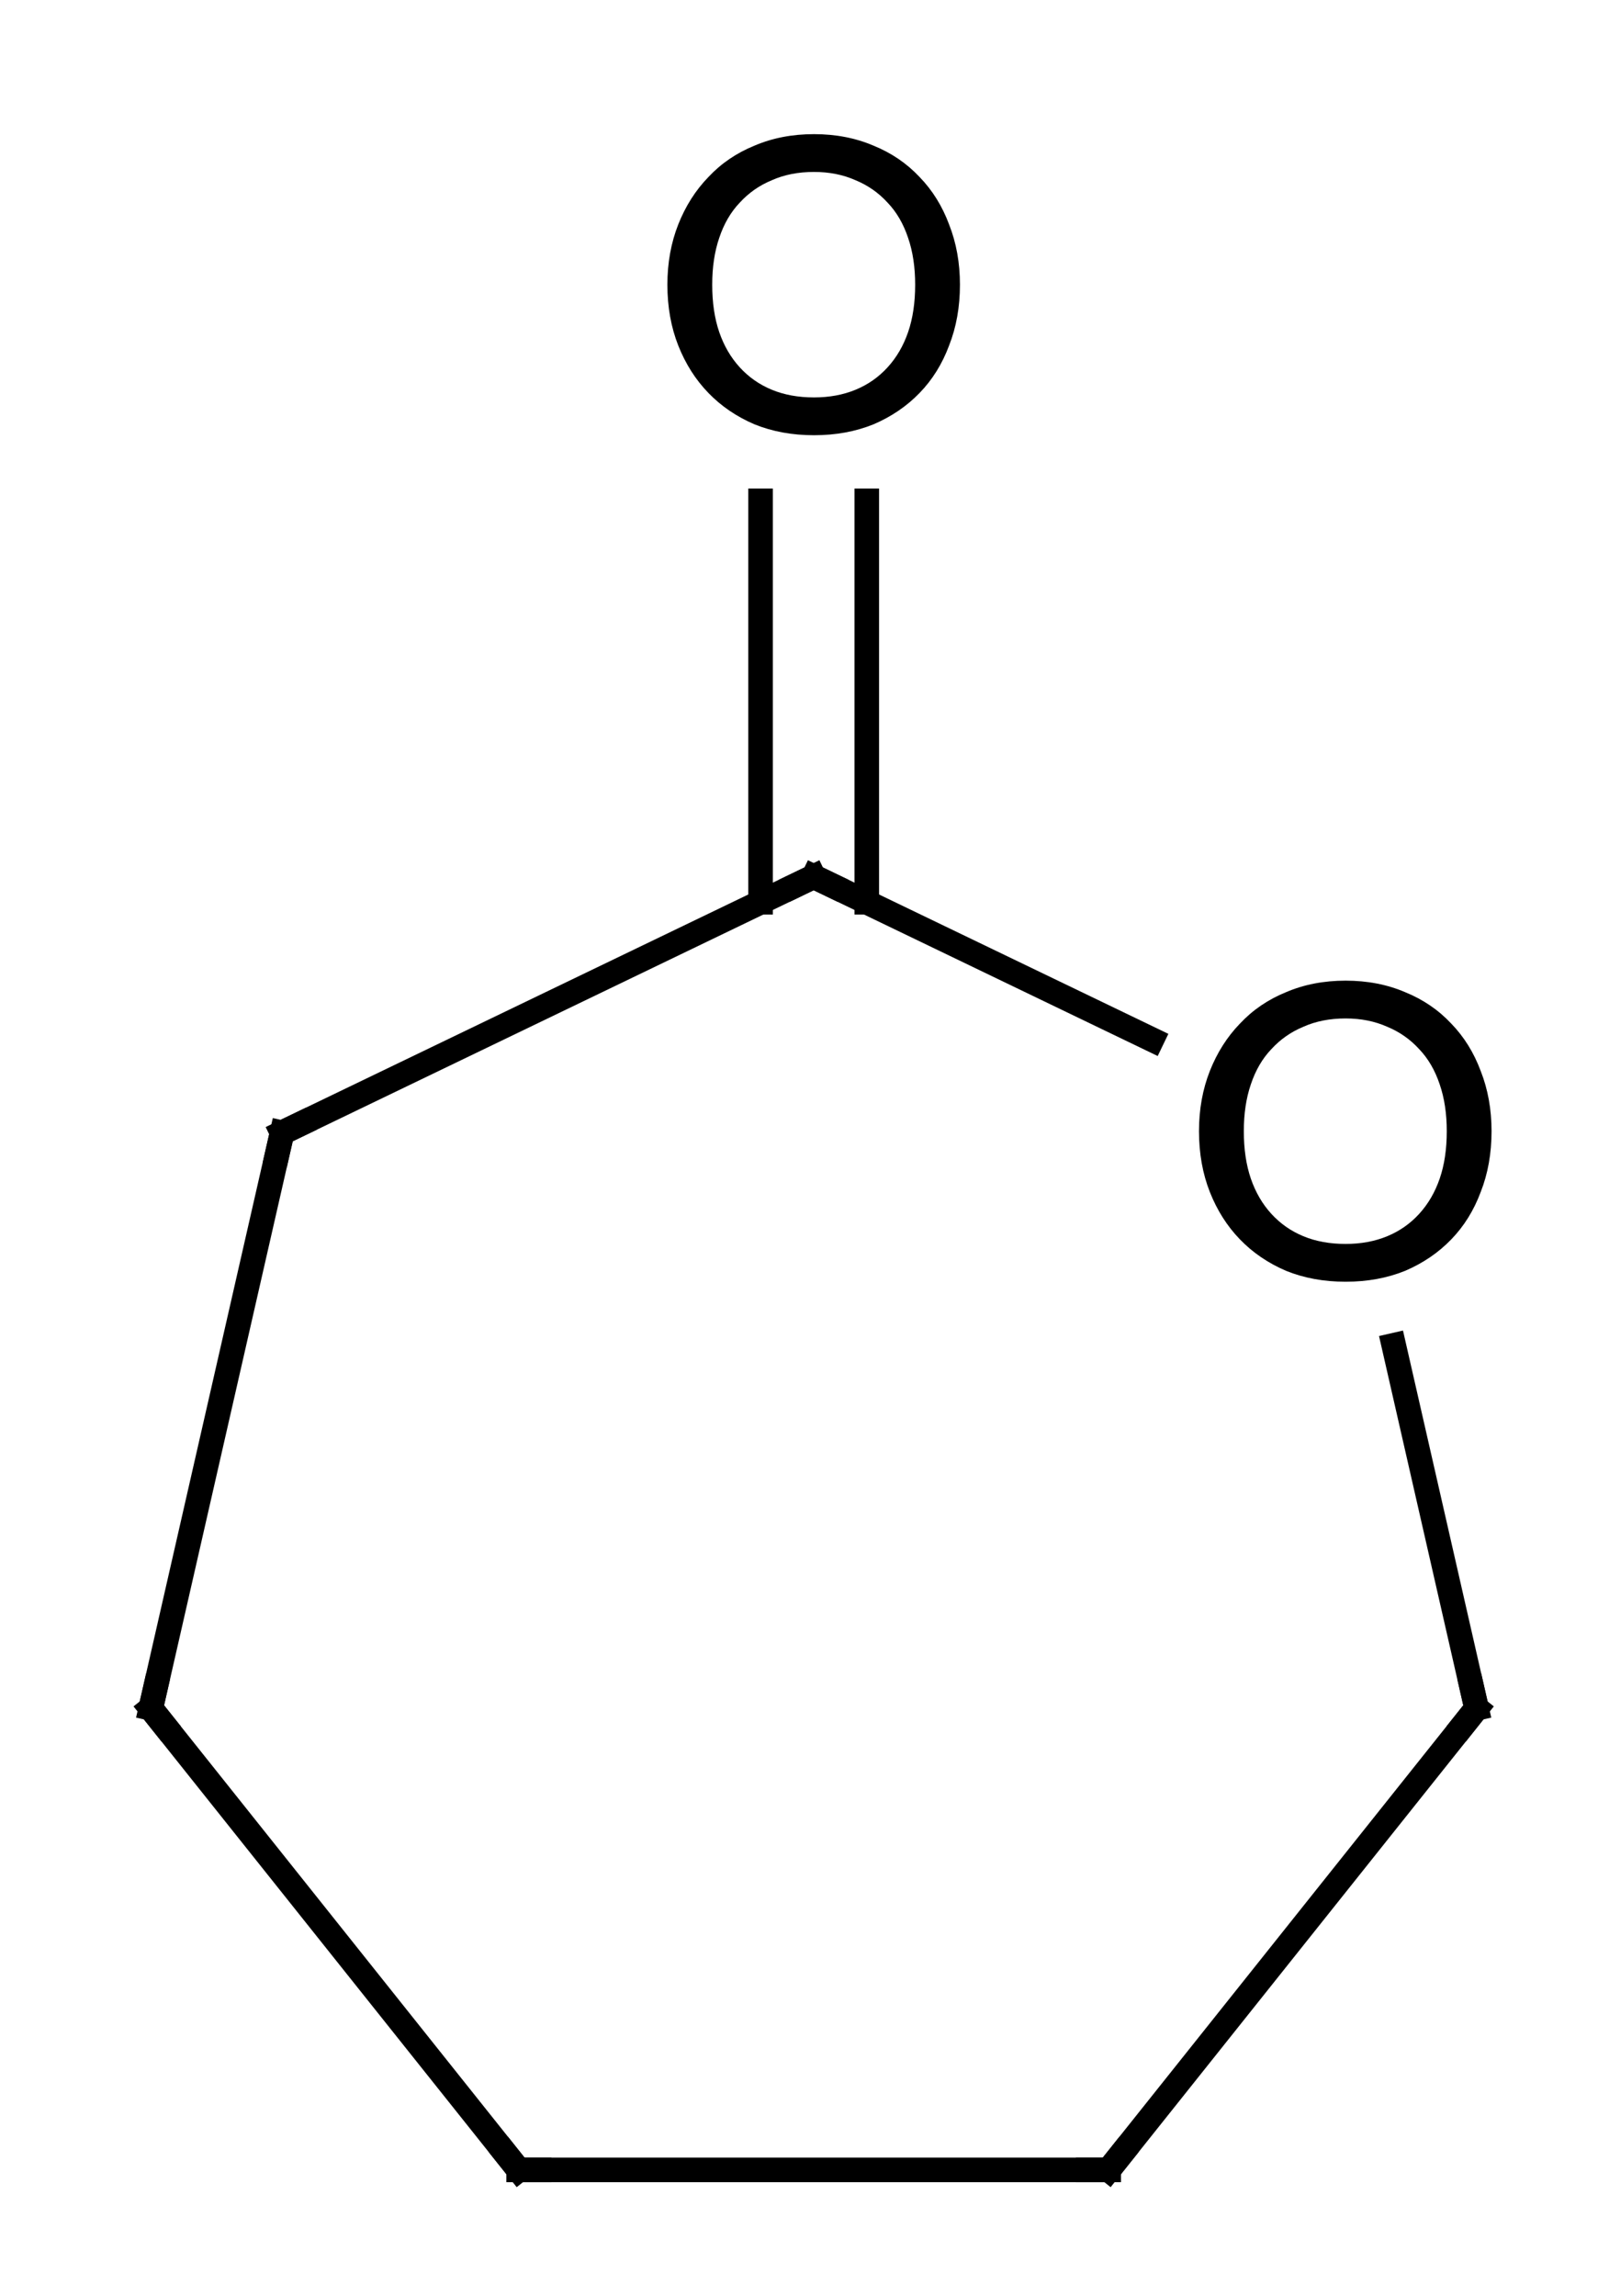
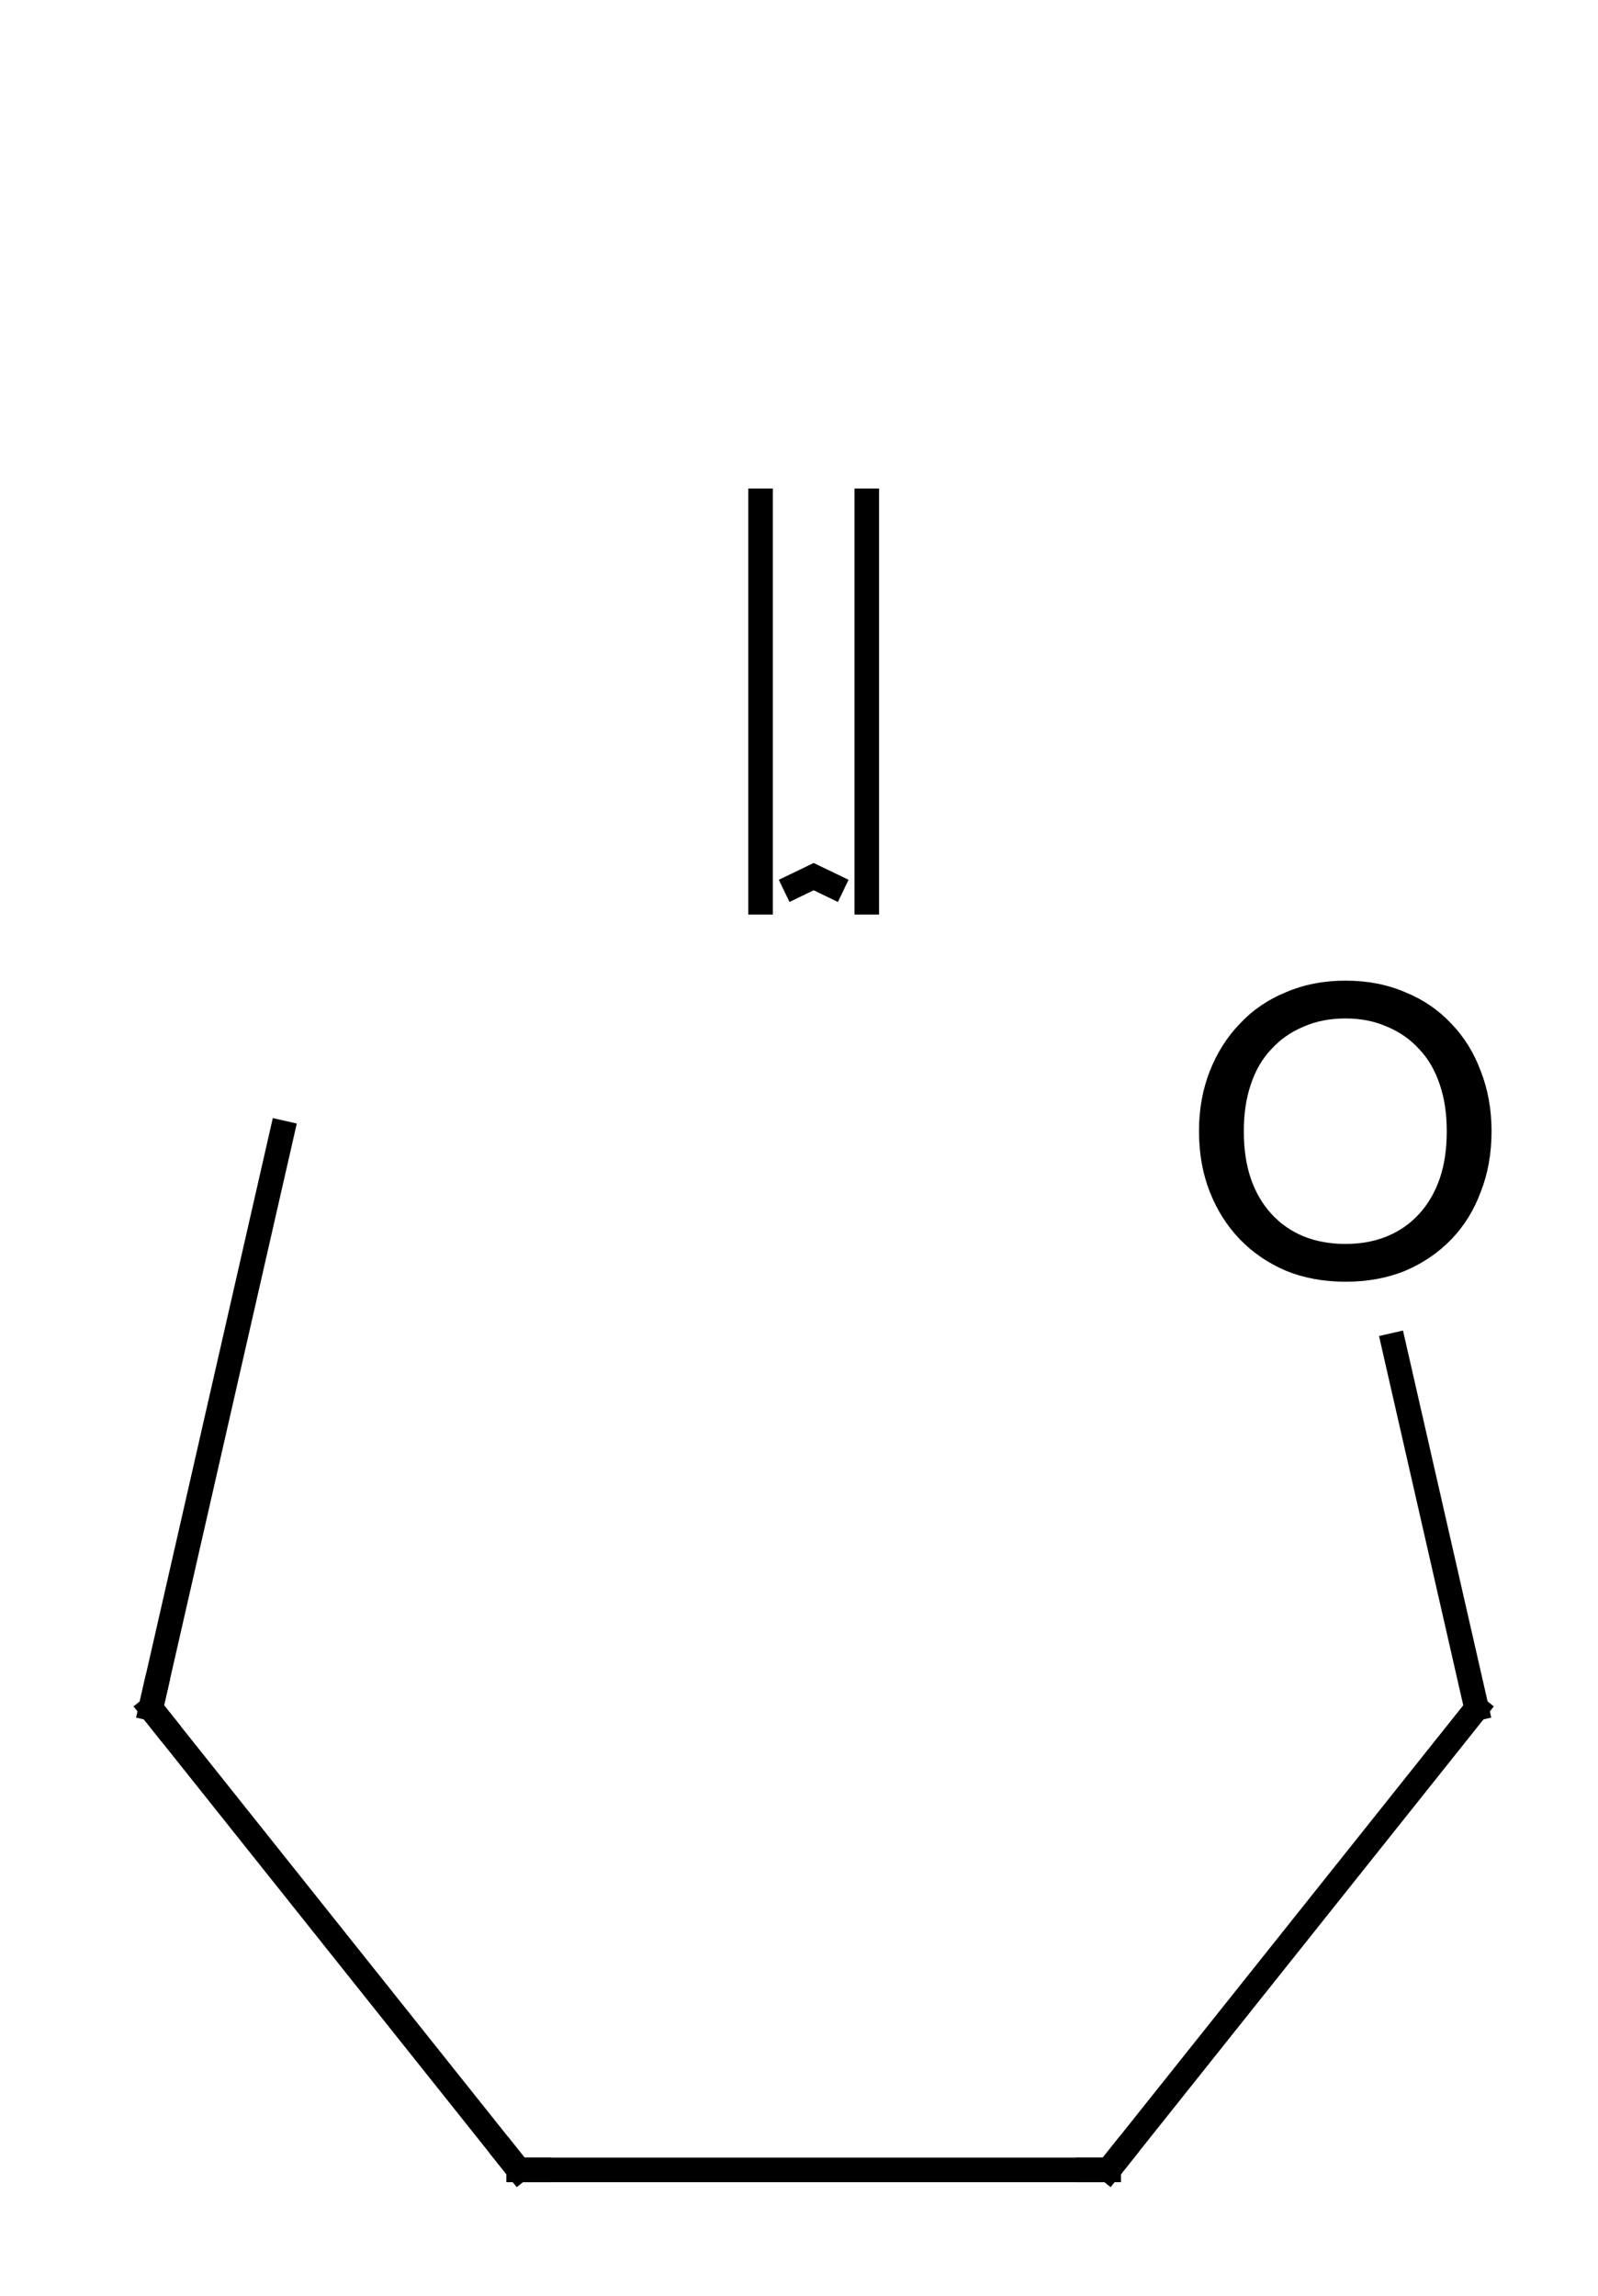
<svg xmlns="http://www.w3.org/2000/svg" style="fill-opacity:1; color-rendering:auto; color-interpolation:auto; text-rendering:auto; stroke:black; stroke-linecap:square; stroke-miterlimit:10; shape-rendering:auto; stroke-opacity:1; fill:black; stroke-dasharray:none; font-weight:normal; stroke-width:1; font-family:'Dialog'; font-style:normal; stroke-linejoin:miter; font-size:12px; stroke-dashoffset:0; image-rendering:auto;" width="39" viewBox="0 0 39.0 56.0" height="56">
  <defs id="genericDefs" />
  <g>
    <g transform="translate(-293,-236)" style="stroke-linecap:butt; text-rendering:geometricPrecision; color-rendering:optimizeQuality; image-rendering:optimizeQuality; color-interpolation:linearRGB; stroke-width:0.6;">
-       <line y2="263.631" style="fill:none;" x1="312.858" x2="299.884" y1="257.383" />
      <line y2="277.67" style="fill:none;" x1="299.884" x2="296.68" y1="263.631" />
      <line y2="288.928" style="fill:none;" x1="296.68" x2="305.658" y1="277.67" />
      <line y2="288.928" style="fill:none;" x1="305.658" x2="320.058" y1="288.928" />
      <line y2="277.67" style="fill:none;" x1="320.058" x2="329.036" y1="288.928" />
      <line y2="268.814" style="fill:none;" x1="329.036" x2="327.015" y1="277.67" />
-       <line y2="257.383" style="fill:none;" x1="321.114" x2="312.858" y1="261.358" />
      <line y2="248.216" style="fill:none;" x1="314.154" x2="314.154" y1="258.007" />
      <line y2="248.216" style="fill:none;" x1="311.562" x2="311.562" y1="258.007" />
      <path d="M313.309 257.6 L312.858 257.383 L312.408 257.6" style="fill:none; stroke-miterlimit:5;" />
-       <path d="M316.428 242.944 Q316.428 243.756 316.163 244.428 Q315.913 245.1 315.444 245.584 Q314.975 246.069 314.319 246.35 Q313.663 246.616 312.866 246.616 Q312.069 246.616 311.413 246.35 Q310.757 246.069 310.288 245.584 Q309.819 245.1 309.553 244.428 Q309.288 243.756 309.288 242.944 Q309.288 242.147 309.553 241.475 Q309.819 240.803 310.288 240.319 Q310.757 239.819 311.413 239.553 Q312.069 239.272 312.866 239.272 Q313.663 239.272 314.319 239.553 Q314.975 239.819 315.444 240.319 Q315.913 240.803 316.163 241.475 Q316.428 242.147 316.428 242.944 ZM315.335 242.944 Q315.335 242.303 315.163 241.803 Q314.991 241.287 314.663 240.944 Q314.335 240.584 313.882 240.397 Q313.428 240.194 312.866 240.194 Q312.288 240.194 311.835 240.397 Q311.382 240.584 311.053 240.944 Q310.725 241.287 310.553 241.803 Q310.382 242.303 310.382 242.944 Q310.382 243.6 310.553 244.1 Q310.725 244.6 311.053 244.959 Q311.382 245.319 311.835 245.506 Q312.288 245.694 312.866 245.694 Q313.428 245.694 313.882 245.506 Q314.335 245.319 314.663 244.959 Q314.991 244.6 315.163 244.1 Q315.335 243.6 315.335 242.944 Z" style="stroke-miterlimit:5; stroke:none;" />
      <path d="M329.402 263.592 Q329.402 264.404 329.137 265.076 Q328.887 265.748 328.418 266.232 Q327.949 266.717 327.293 266.998 Q326.637 267.264 325.84 267.264 Q325.043 267.264 324.387 266.998 Q323.731 266.717 323.262 266.232 Q322.793 265.748 322.527 265.076 Q322.262 264.404 322.262 263.592 Q322.262 262.795 322.527 262.123 Q322.793 261.451 323.262 260.967 Q323.731 260.467 324.387 260.201 Q325.043 259.92 325.84 259.92 Q326.637 259.92 327.293 260.201 Q327.949 260.467 328.418 260.967 Q328.887 261.451 329.137 262.123 Q329.402 262.795 329.402 263.592 ZM328.309 263.592 Q328.309 262.951 328.137 262.451 Q327.965 261.935 327.637 261.592 Q327.309 261.232 326.856 261.045 Q326.402 260.842 325.84 260.842 Q325.262 260.842 324.809 261.045 Q324.356 261.232 324.027 261.592 Q323.699 261.935 323.527 262.451 Q323.356 262.951 323.356 263.592 Q323.356 264.248 323.527 264.748 Q323.699 265.248 324.027 265.607 Q324.356 265.967 324.809 266.154 Q325.262 266.342 325.84 266.342 Q326.402 266.342 326.856 266.154 Q327.309 265.967 327.637 265.607 Q327.965 265.248 328.137 264.748 Q328.309 264.248 328.309 263.592 Z" style="stroke-miterlimit:5; stroke:none;" />
-       <path d="M300.335 263.414 L299.884 263.631 L299.773 264.118" style="fill:none; stroke-miterlimit:5;" />
-       <path d="M328.725 278.061 L329.036 277.67 L328.925 277.182" style="fill:none; stroke-miterlimit:5;" />
      <path d="M296.992 278.061 L296.68 277.67 L296.791 277.182" style="fill:none; stroke-miterlimit:5;" />
      <path d="M320.37 288.537 L320.058 288.928 L319.558 288.928" style="fill:none; stroke-miterlimit:5;" />
      <path d="M305.346 288.537 L305.658 288.928 L306.158 288.928" style="fill:none; stroke-miterlimit:5;" />
    </g>
  </g>
</svg>